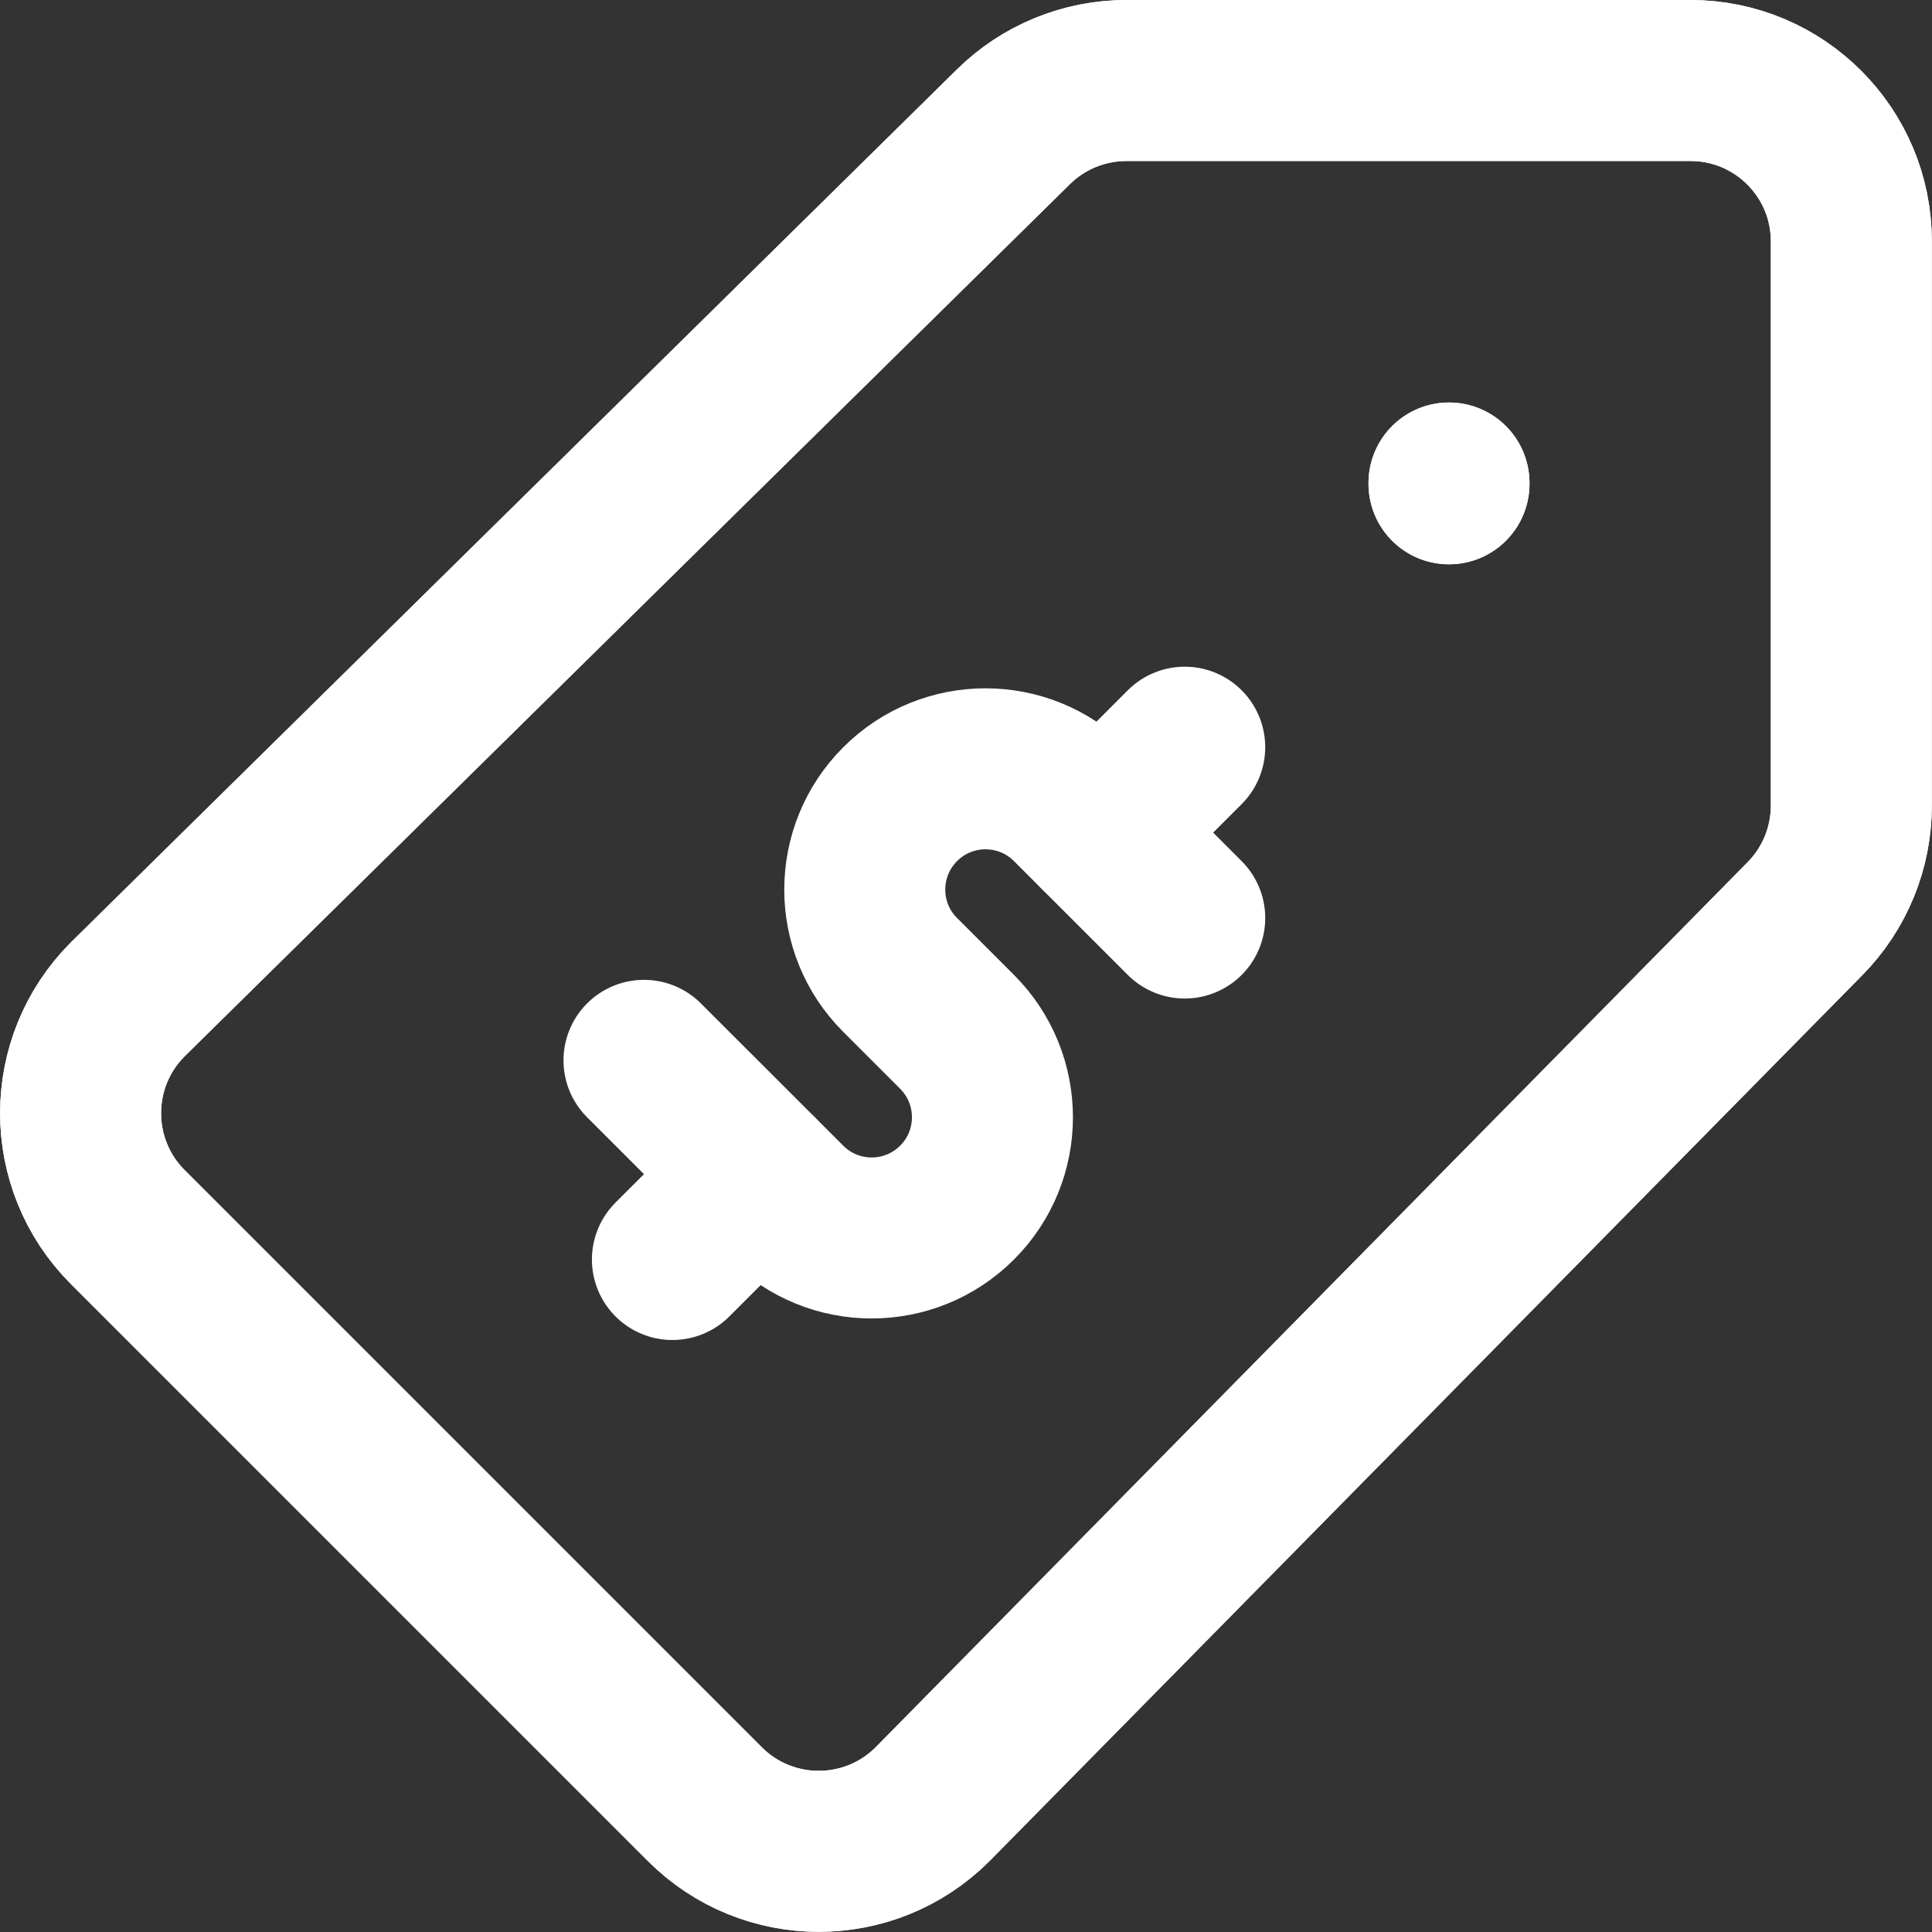
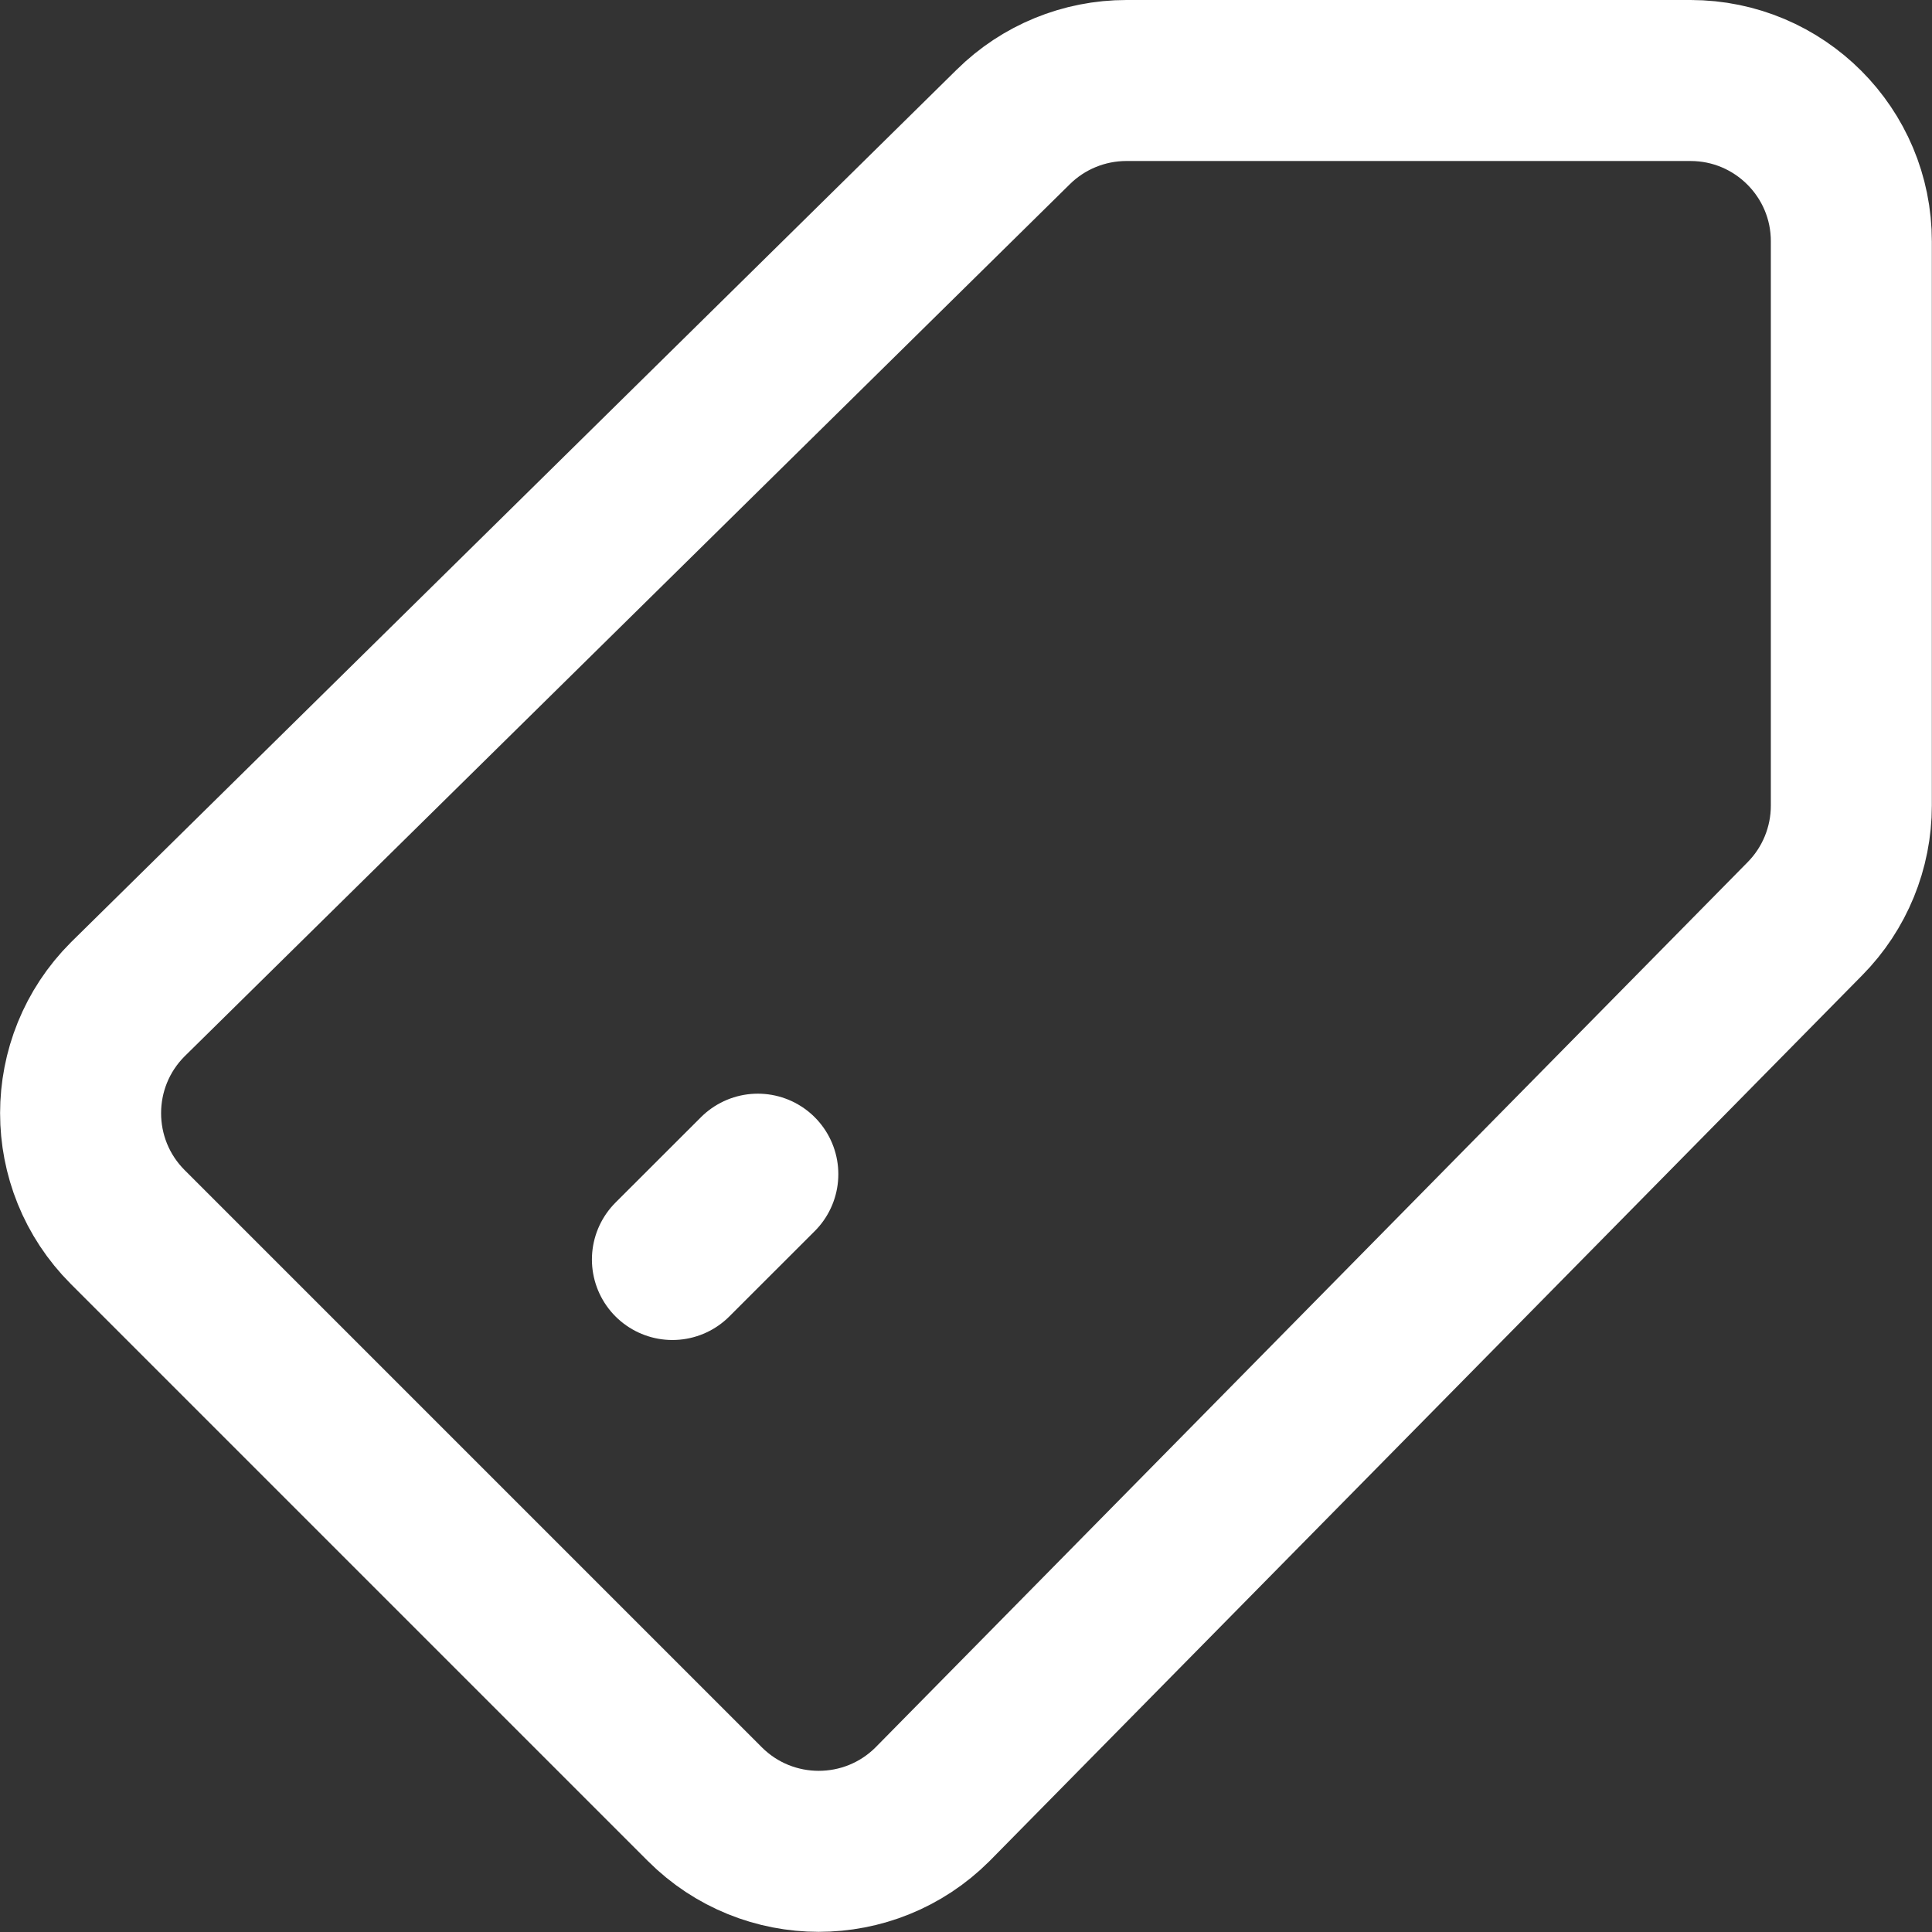
<svg xmlns="http://www.w3.org/2000/svg" enable-background="new 0 0 24 24" width="30" height="30" viewBox="0 0 24 24">
  <rect x="0" y="0" width="24" height="24" fill="#333333" stroke="none" />
  <title>Special Offers</title>
  <g style="fill:none;stroke:#FFFFFF;stroke-width:2;stroke-linecap:round;stroke-linejoin:round;stroke-miterlimit:10">
    <path d="m21 1h-7.007c-.526 0-1.032.207-1.406.577l-11 10.837c-.781.781-.781 2.047-.001 2.828l7.17 7.17c.781.781 2.047.781 2.828.001l10.837-11c.37-.374.577-.88.577-1.406v-7.007c.002-1.104-.894-2-1.998-2z" />
-     <path d="m18 6v.01" />
-     <path d="m21 1h-7.007c-.526 0-1.032.207-1.406.577l-11 10.837c-.781.781-.781 2.047-.001 2.828l7.17 7.17c.781.781 2.047.781 2.828.001l10.837-11c.37-.374.577-.88.577-1.406v-7.007c.002-1.104-.894-2-1.998-2z" />
-     <path d="m18 6v.01" />
-     <path d="m14.717 11.404-1.414-1.414c-.586-.586-1.536-.586-2.121 0-.586.586-.586 1.536 0 2.121l.707.707c.586.586.586 1.536 0 2.121-.586.586-1.536.586-2.121 0l-1.768-1.767" />
-     <path d="m14.717 9.282-1.06 1.061" />
    <path d="m9.414 14.586-1.061 1.06" />
  </g>
</svg>